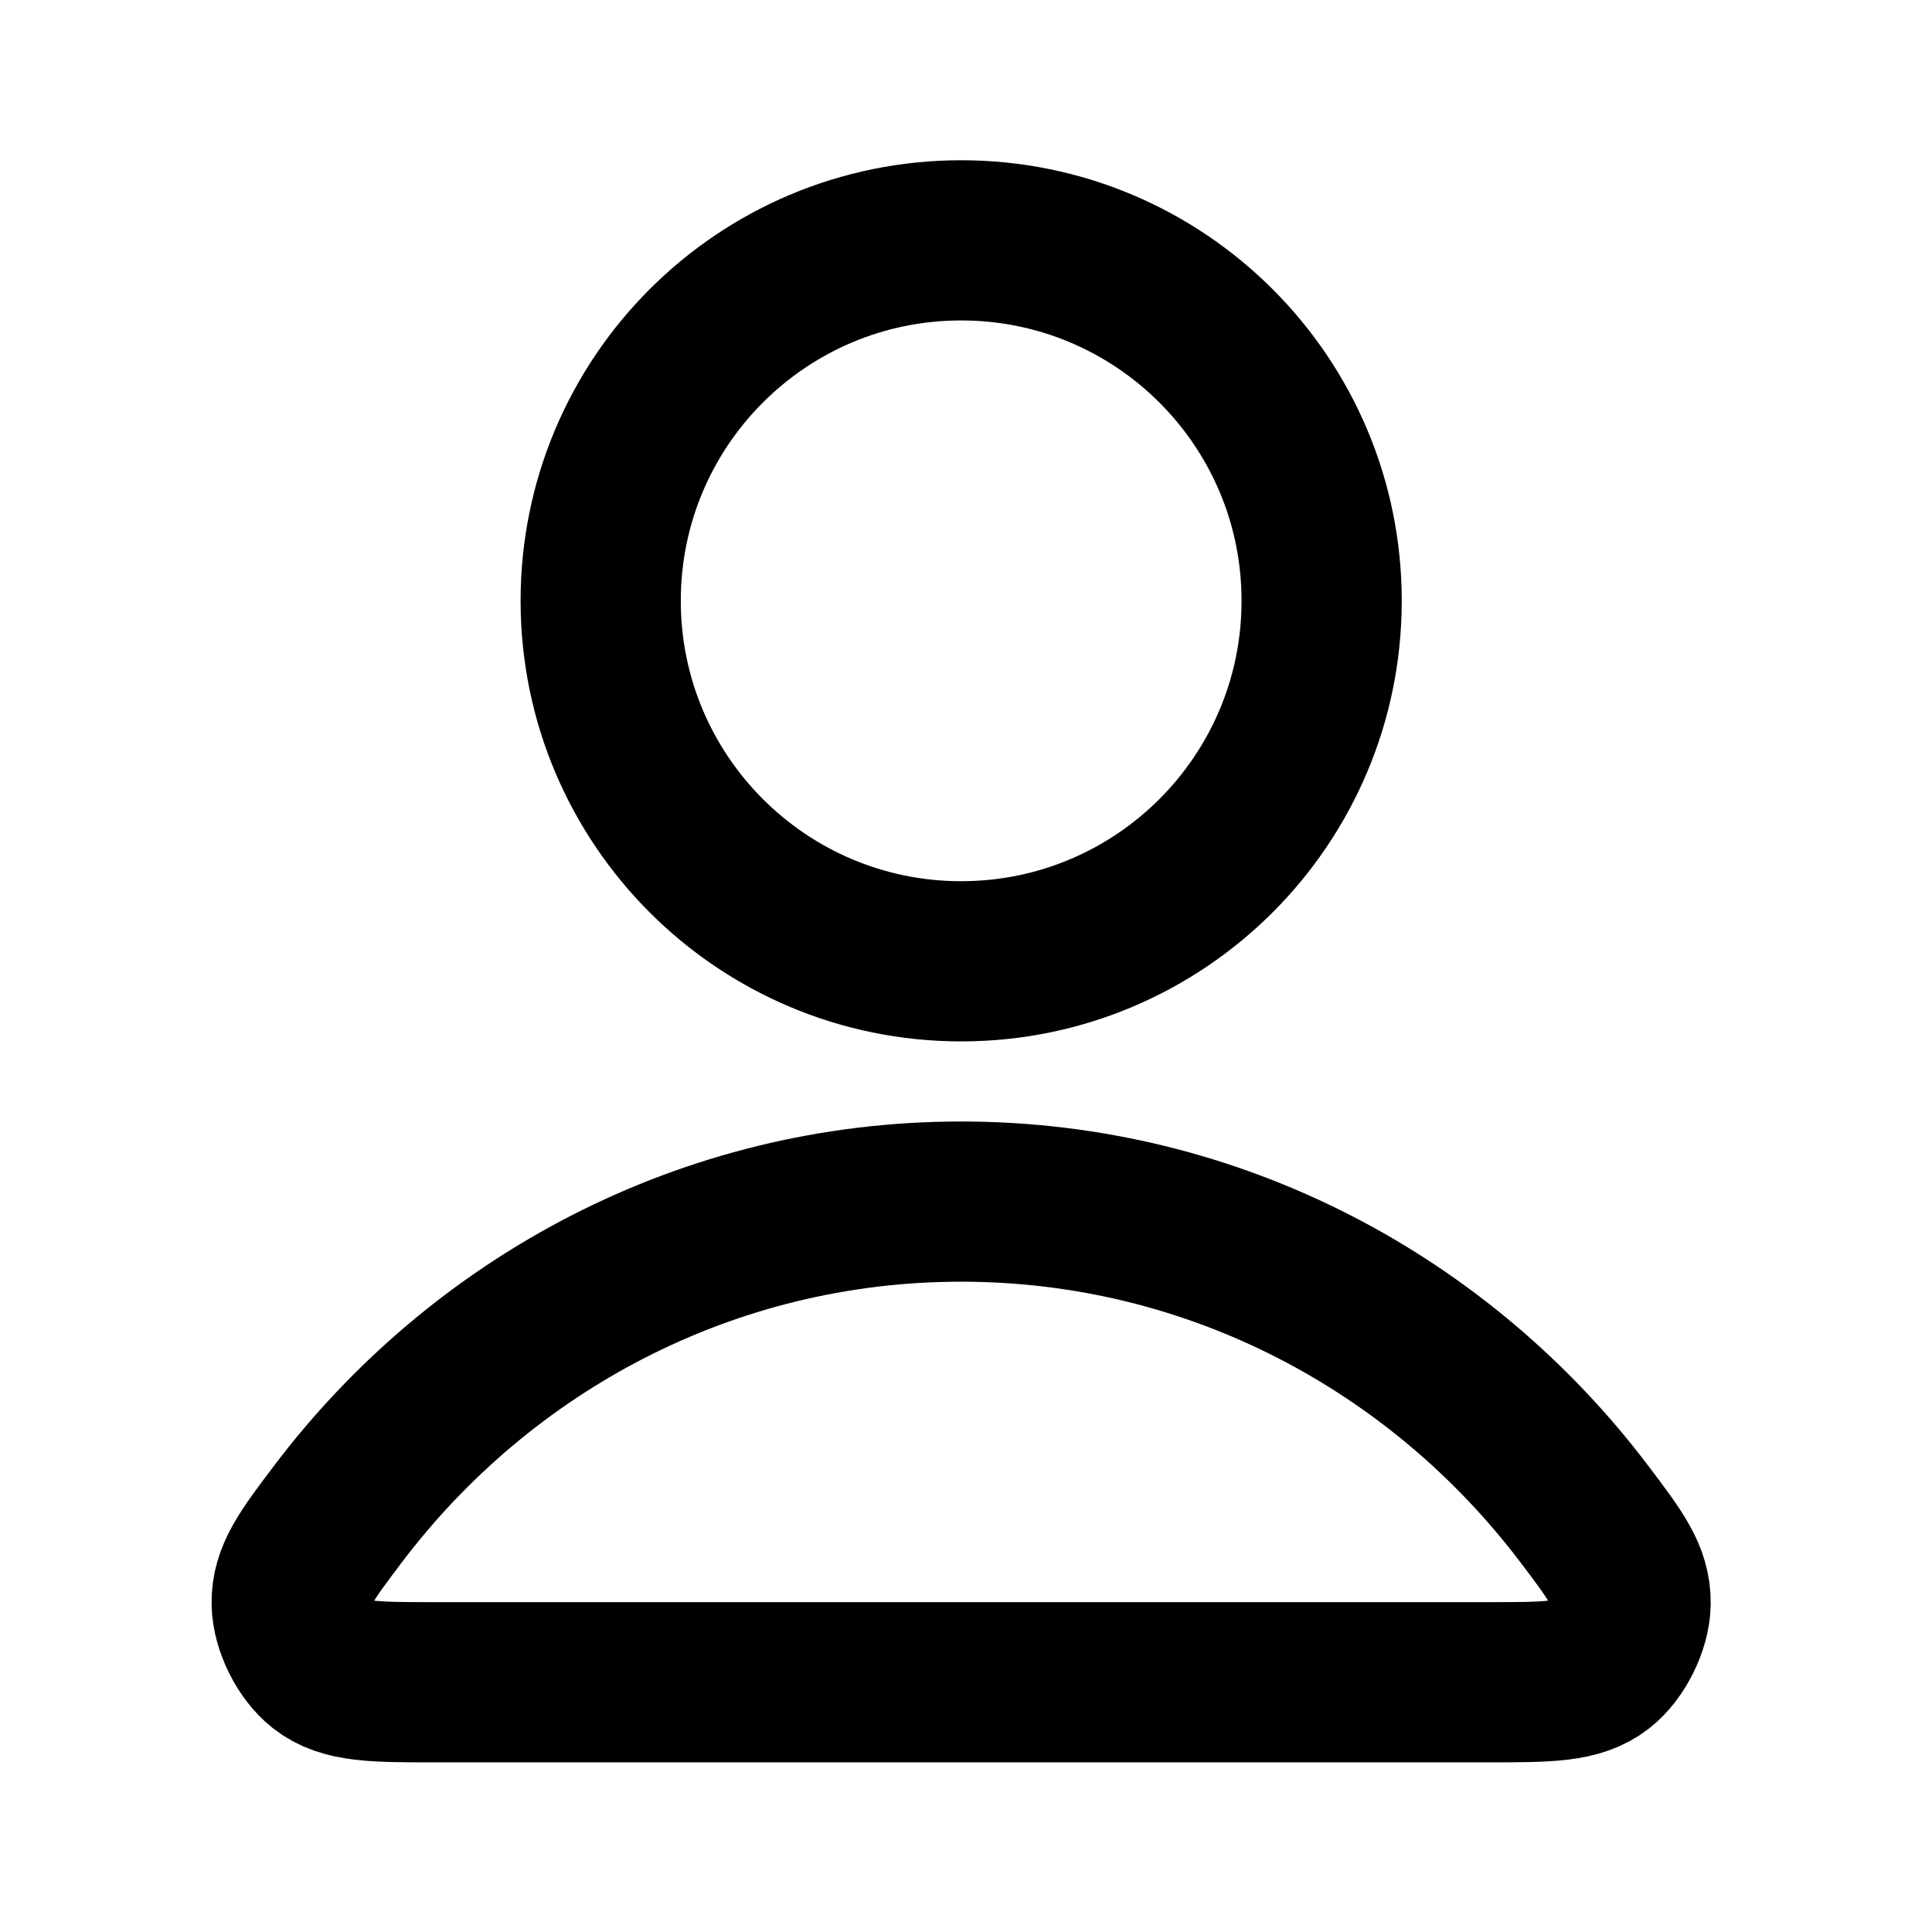
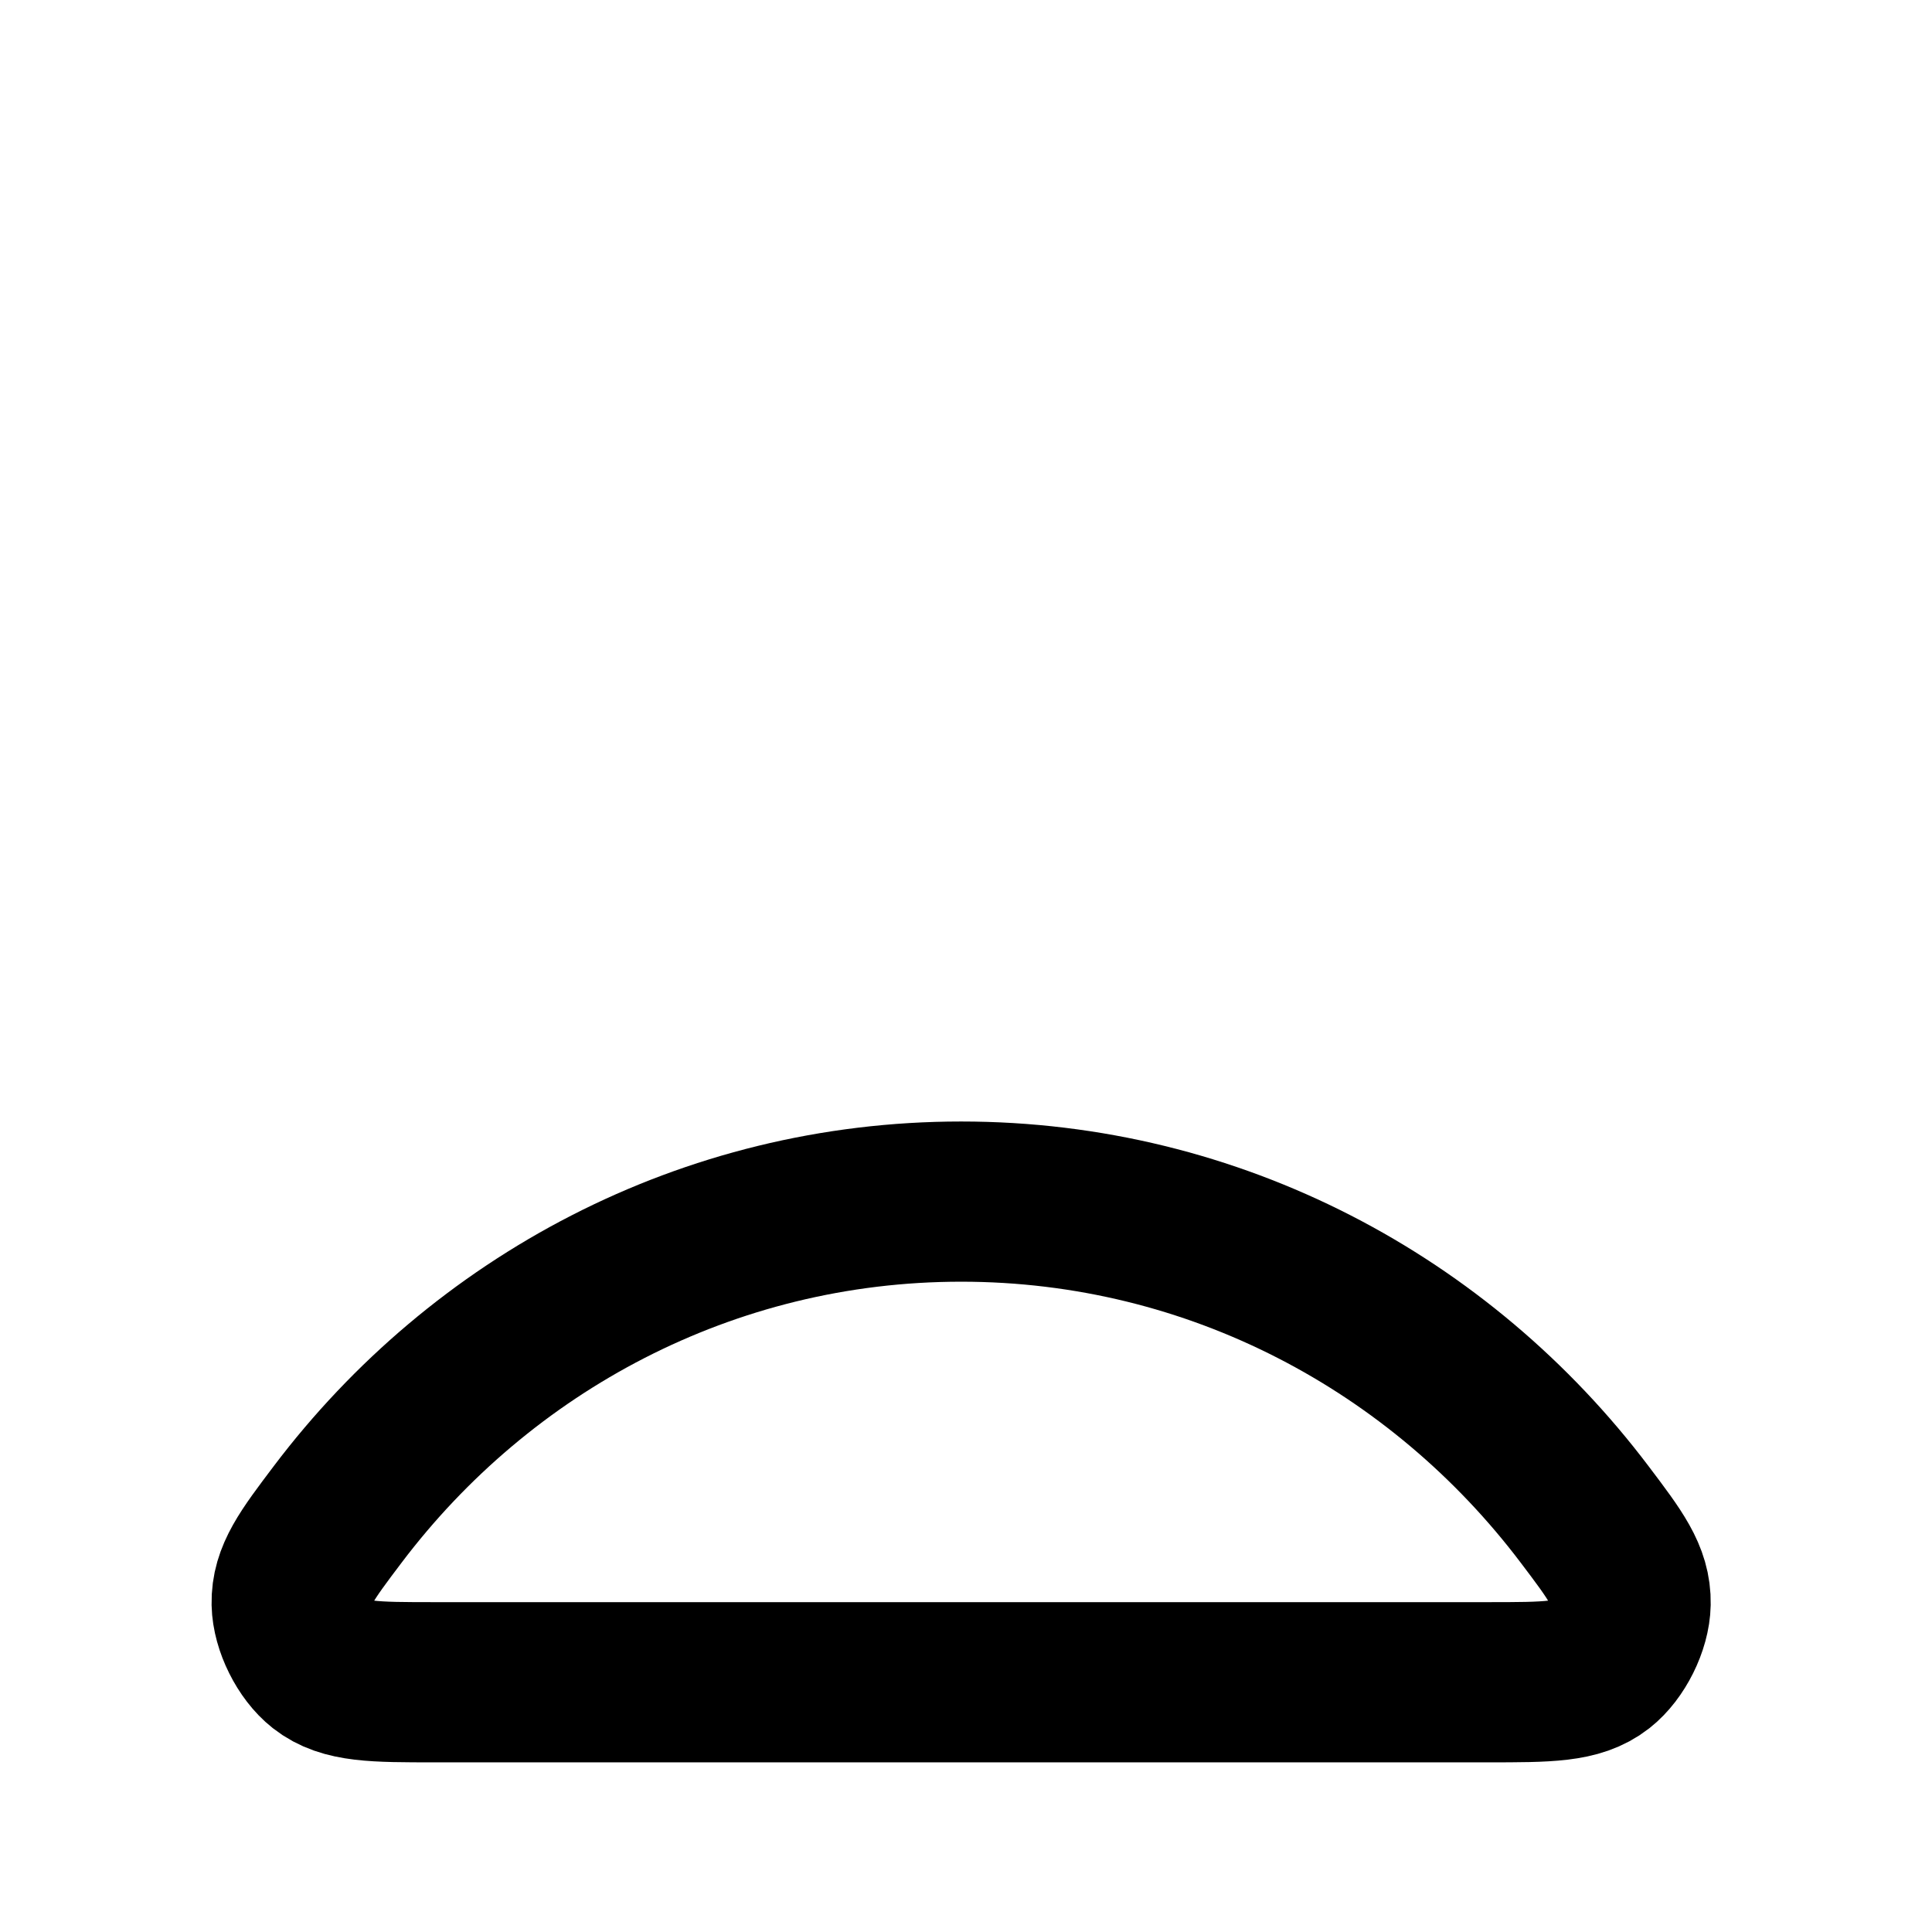
<svg xmlns="http://www.w3.org/2000/svg" width="37" height="37" viewBox="0 0 37 37" fill="none">
  <path d="M18.407 23.012C13.544 23.012 9.219 25.36 6.465 29.005C5.873 29.789 5.576 30.181 5.586 30.711C5.594 31.12 5.851 31.637 6.173 31.89C6.59 32.217 7.168 32.217 8.324 32.217H28.491C29.646 32.217 30.224 32.217 30.641 31.89C30.963 31.637 31.221 31.12 31.228 30.711C31.238 30.181 30.942 29.789 30.349 29.005C27.595 25.36 23.27 23.012 18.407 23.012Z" stroke="#000" stroke-width="3.068" stroke-linecap="round" stroke-linejoin="round" />
-   <path d="M18.407 18.41C22.22 18.41 25.311 15.319 25.311 11.506C25.311 7.693 22.22 4.603 18.407 4.603C14.594 4.603 11.504 7.693 11.504 11.506C11.504 15.319 14.594 18.41 18.407 18.41Z" stroke="#000" stroke-width="3.068" stroke-linecap="round" stroke-linejoin="round" />
</svg>